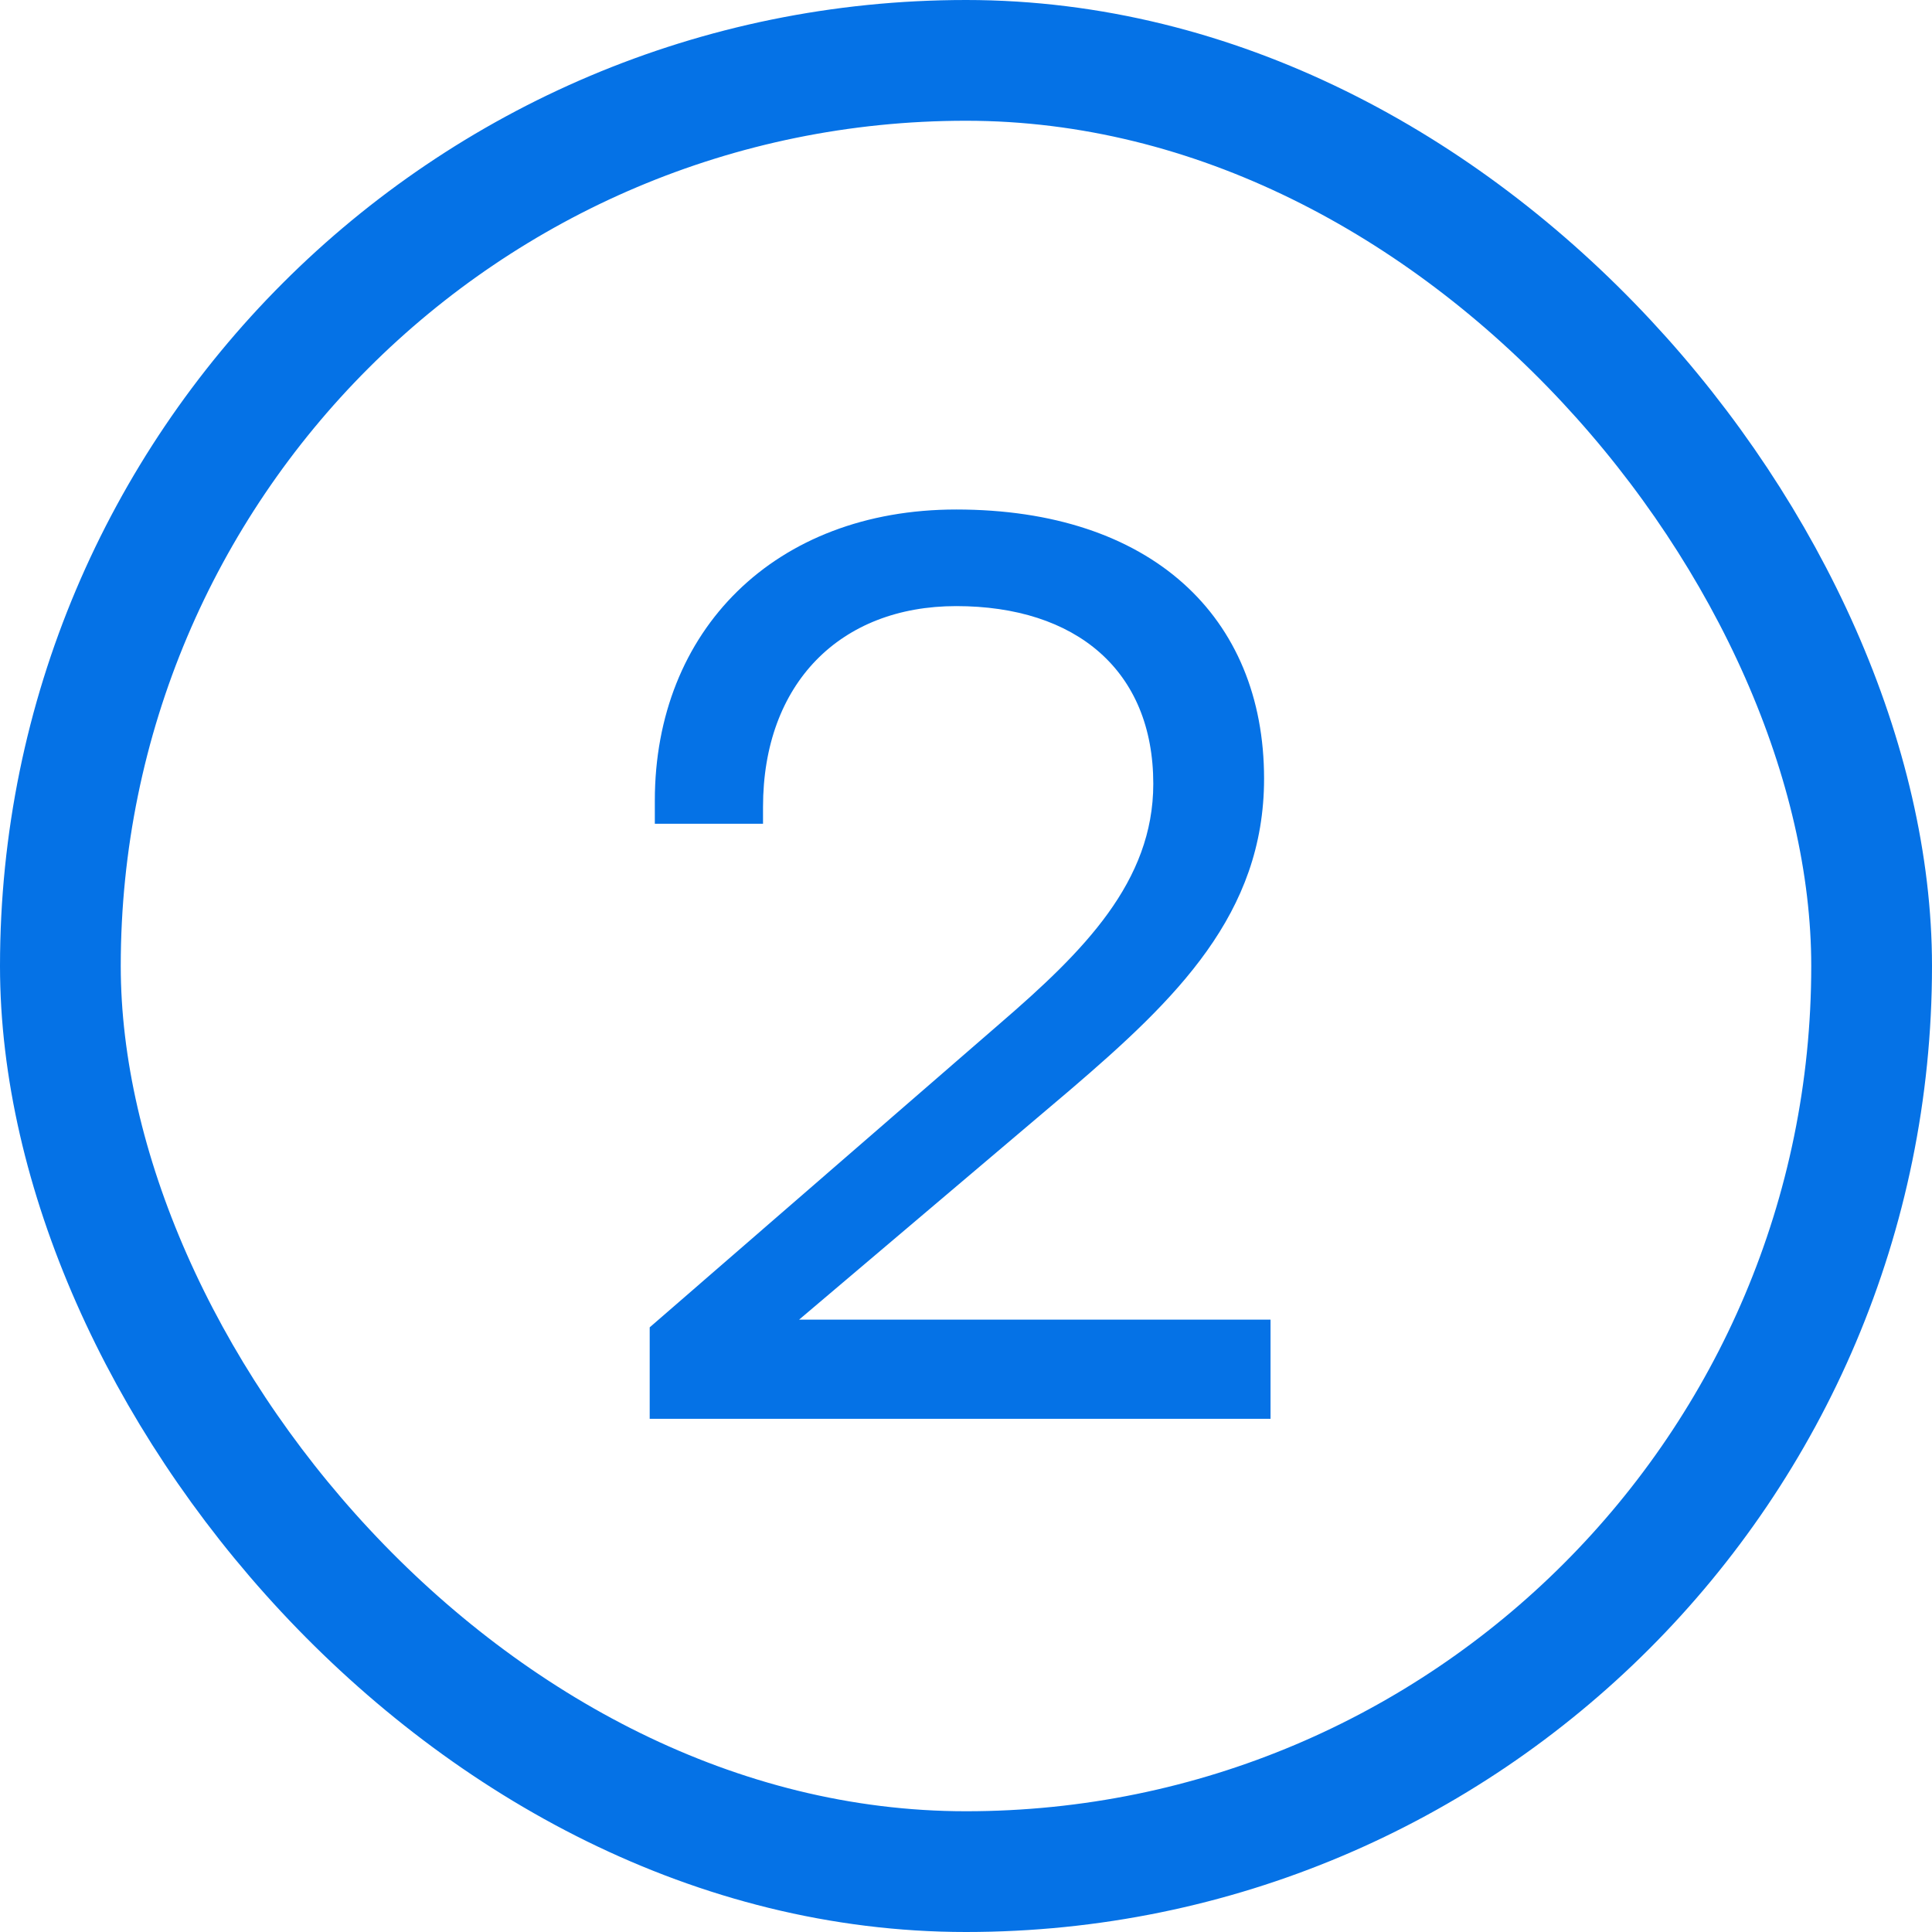
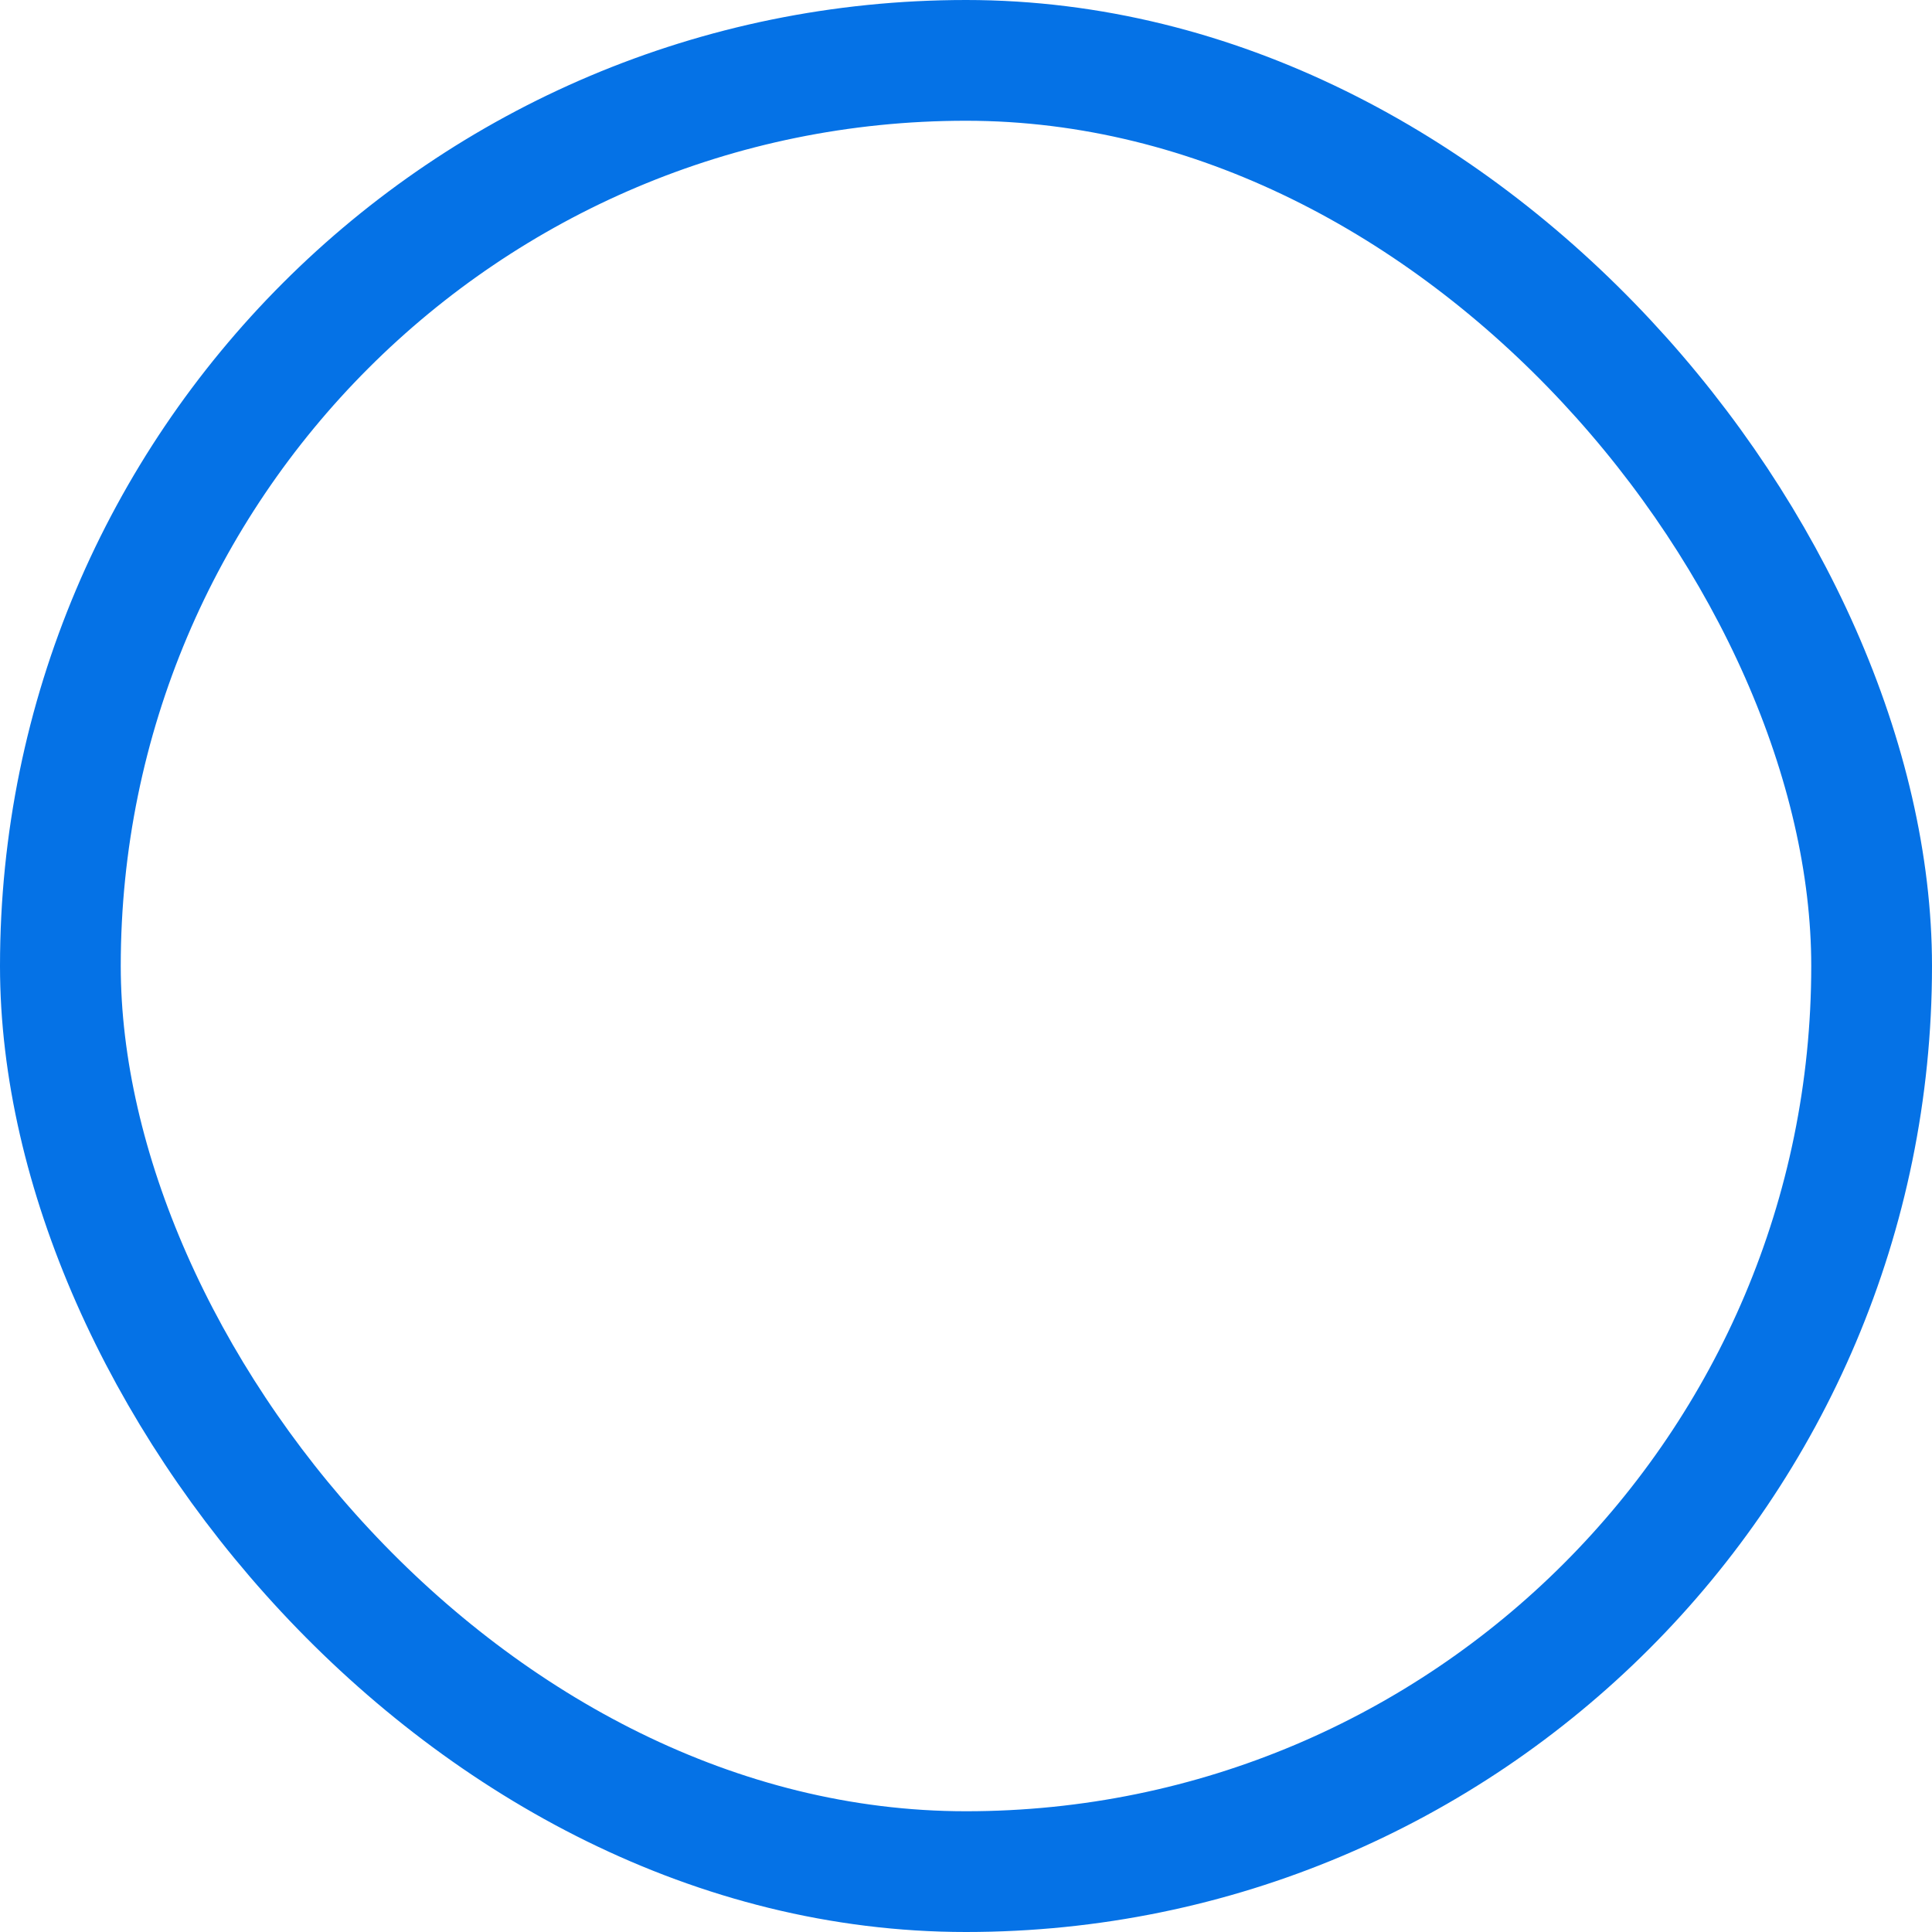
<svg xmlns="http://www.w3.org/2000/svg" width="32" height="32" viewBox="0 0 32 32" fill="none">
-   <path d="M10.761 23.5H21.044V21.857H13.236L17.716 18.06C19.486 16.545 20.937 15.137 20.937 12.897C20.937 10.209 19.06 8.439 15.838 8.439C12.83 8.439 10.846 10.444 10.846 13.26V13.644H12.638V13.367C12.638 11.319 13.918 10.039 15.838 10.039C17.822 10.039 19.102 11.105 19.102 12.983C19.102 14.604 17.95 15.756 16.564 16.951L10.761 21.985V23.5Z" fill="#0572E6" />
  <rect x="1" y="1" width="30" height="30" rx="15" stroke="#0572E6" stroke-width="2" />
</svg>